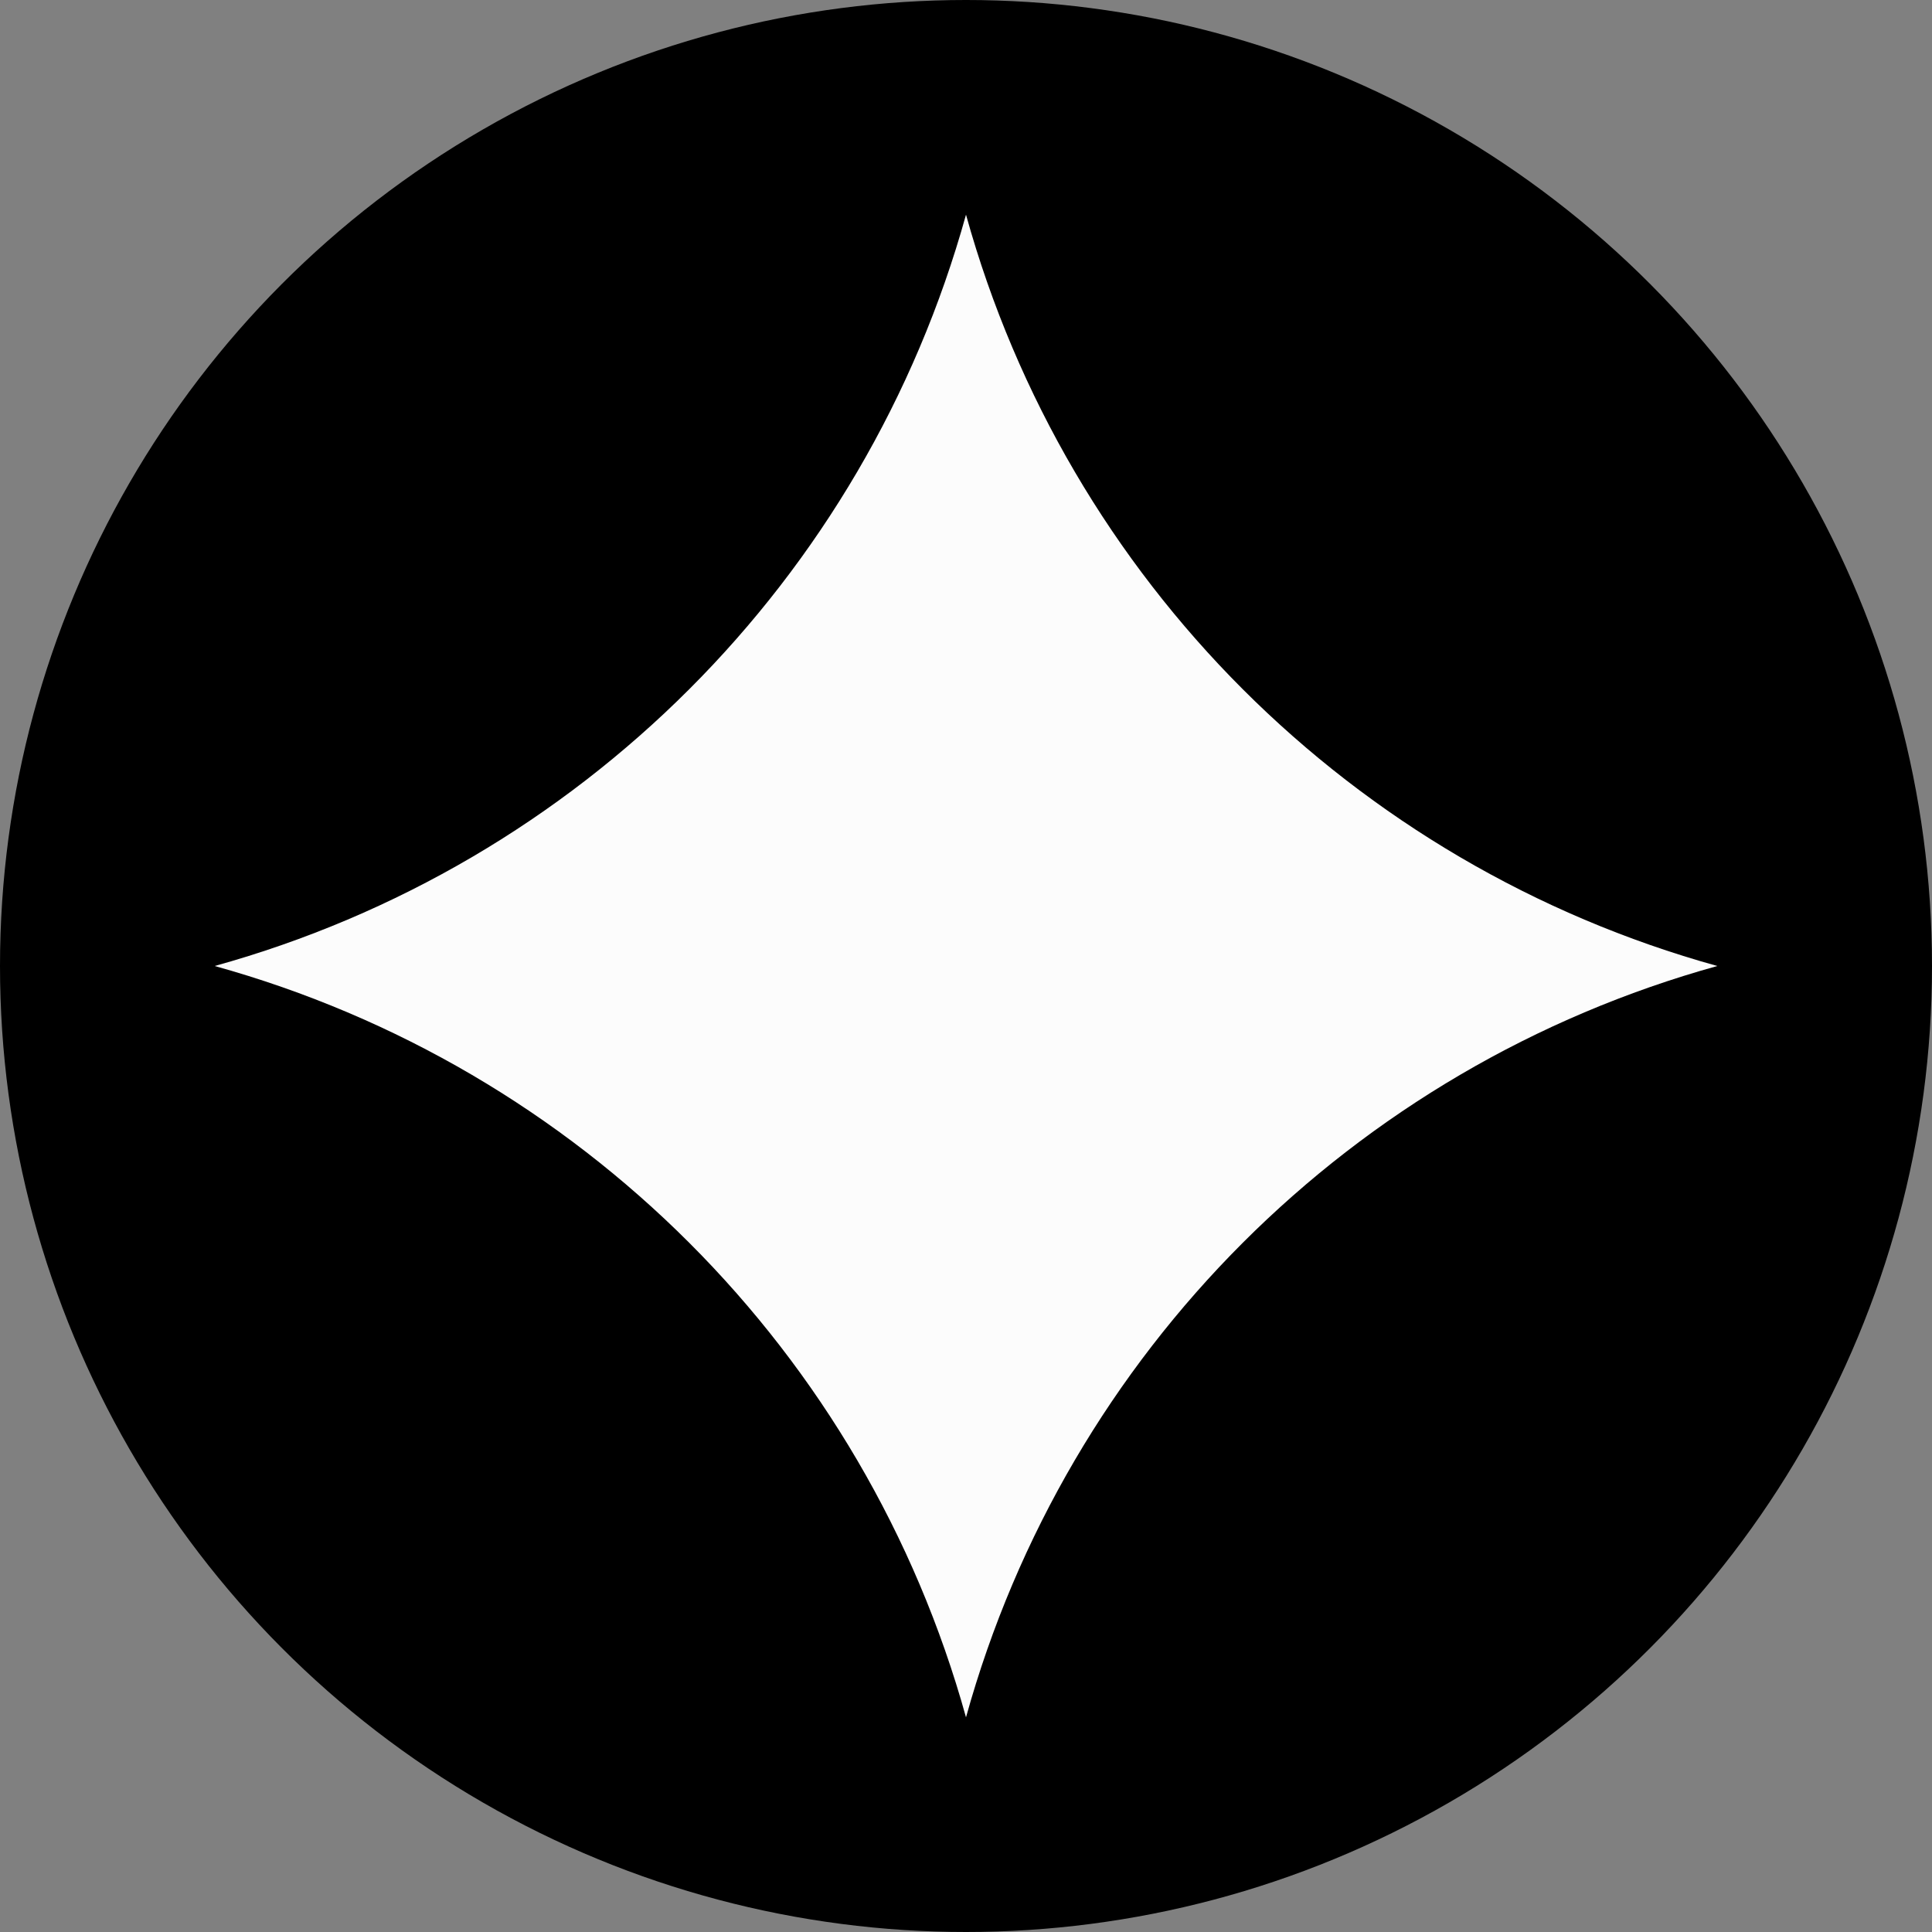
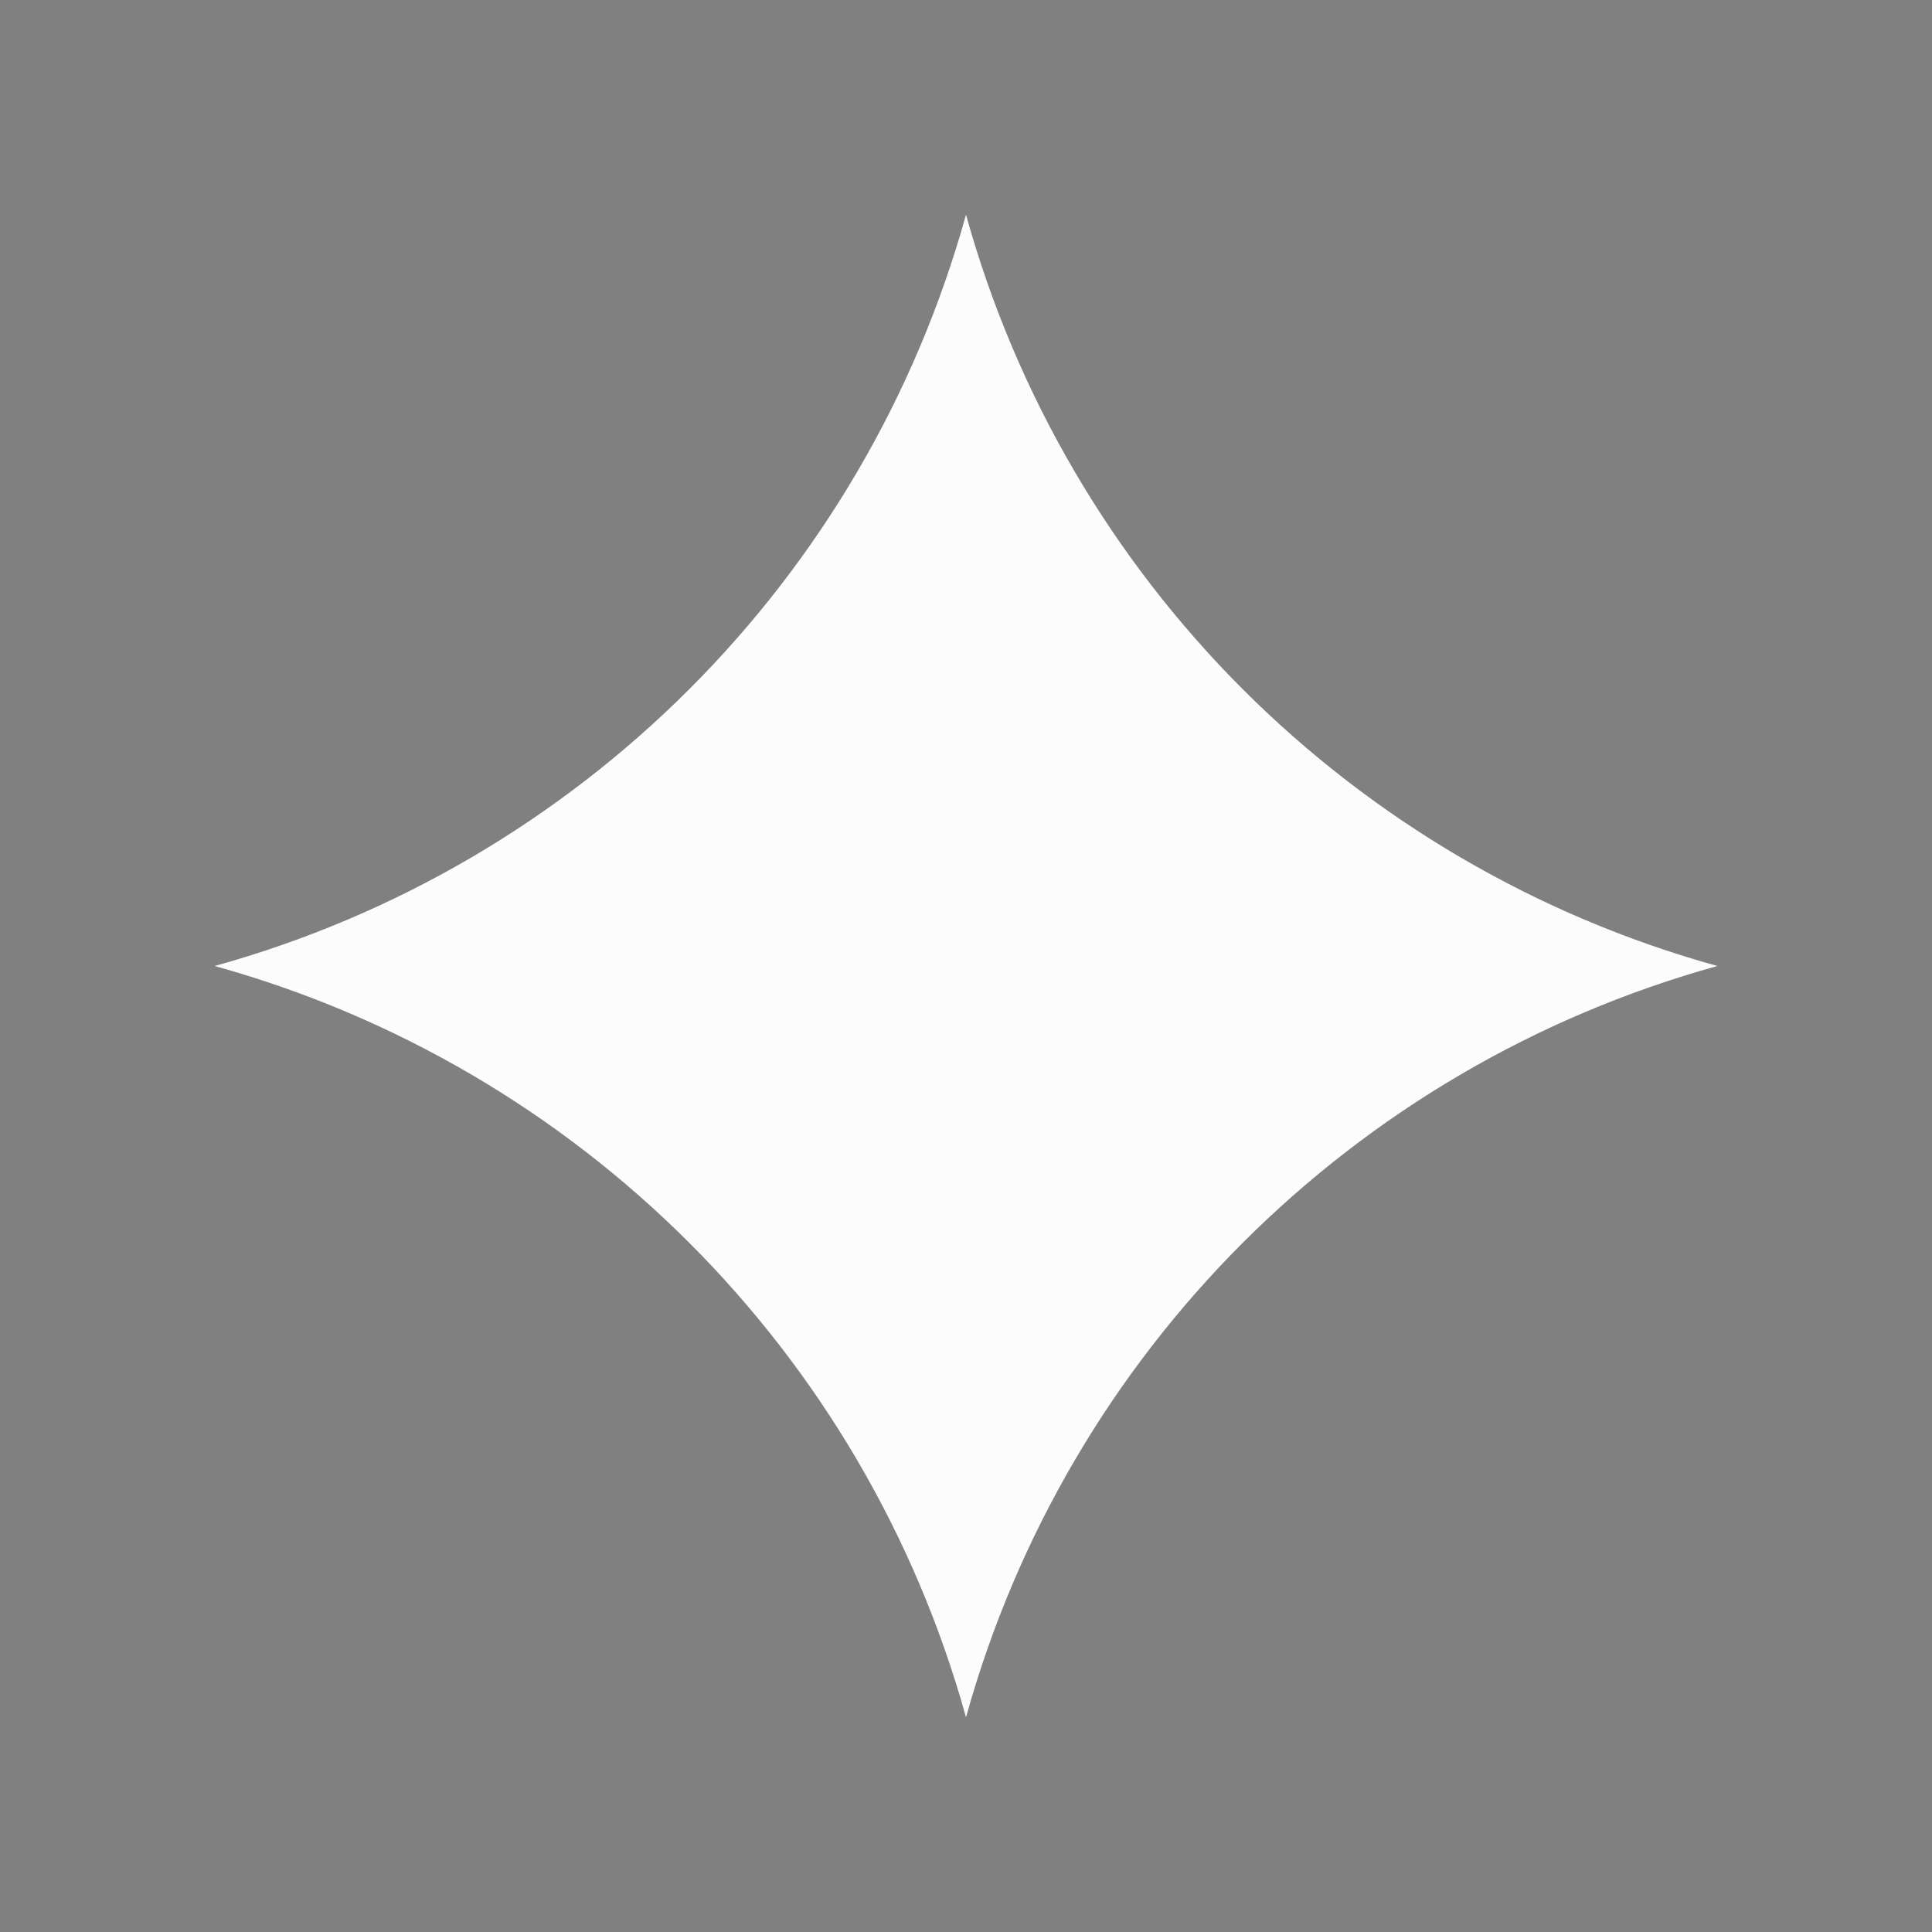
<svg xmlns="http://www.w3.org/2000/svg" width="18" height="18" viewBox="0 0 18 18" fill="none">
  <rect x="0" y="0" width="18" height="18" fill="#808080" stroke="none" />
-   <circle cx="9" cy="9" r="9" fill="black" />
-   <path d="M9 2V2C9.943 5.4 12.6 8.057 16 9V9V9C12.6 9.943 9.943 12.6 9 16V16V16C8.057 12.6 5.4 9.943 2 9V9V9C5.4 8.057 8.057 5.4 9 2V2Z" fill="#FCFCFC" />
+   <path d="M9 2V2C9.943 5.4 12.6 8.057 16 9V9V9C12.6 9.943 9.943 12.6 9 16V16C8.057 12.6 5.4 9.943 2 9V9V9C5.4 8.057 8.057 5.4 9 2V2Z" fill="#FCFCFC" />
</svg>